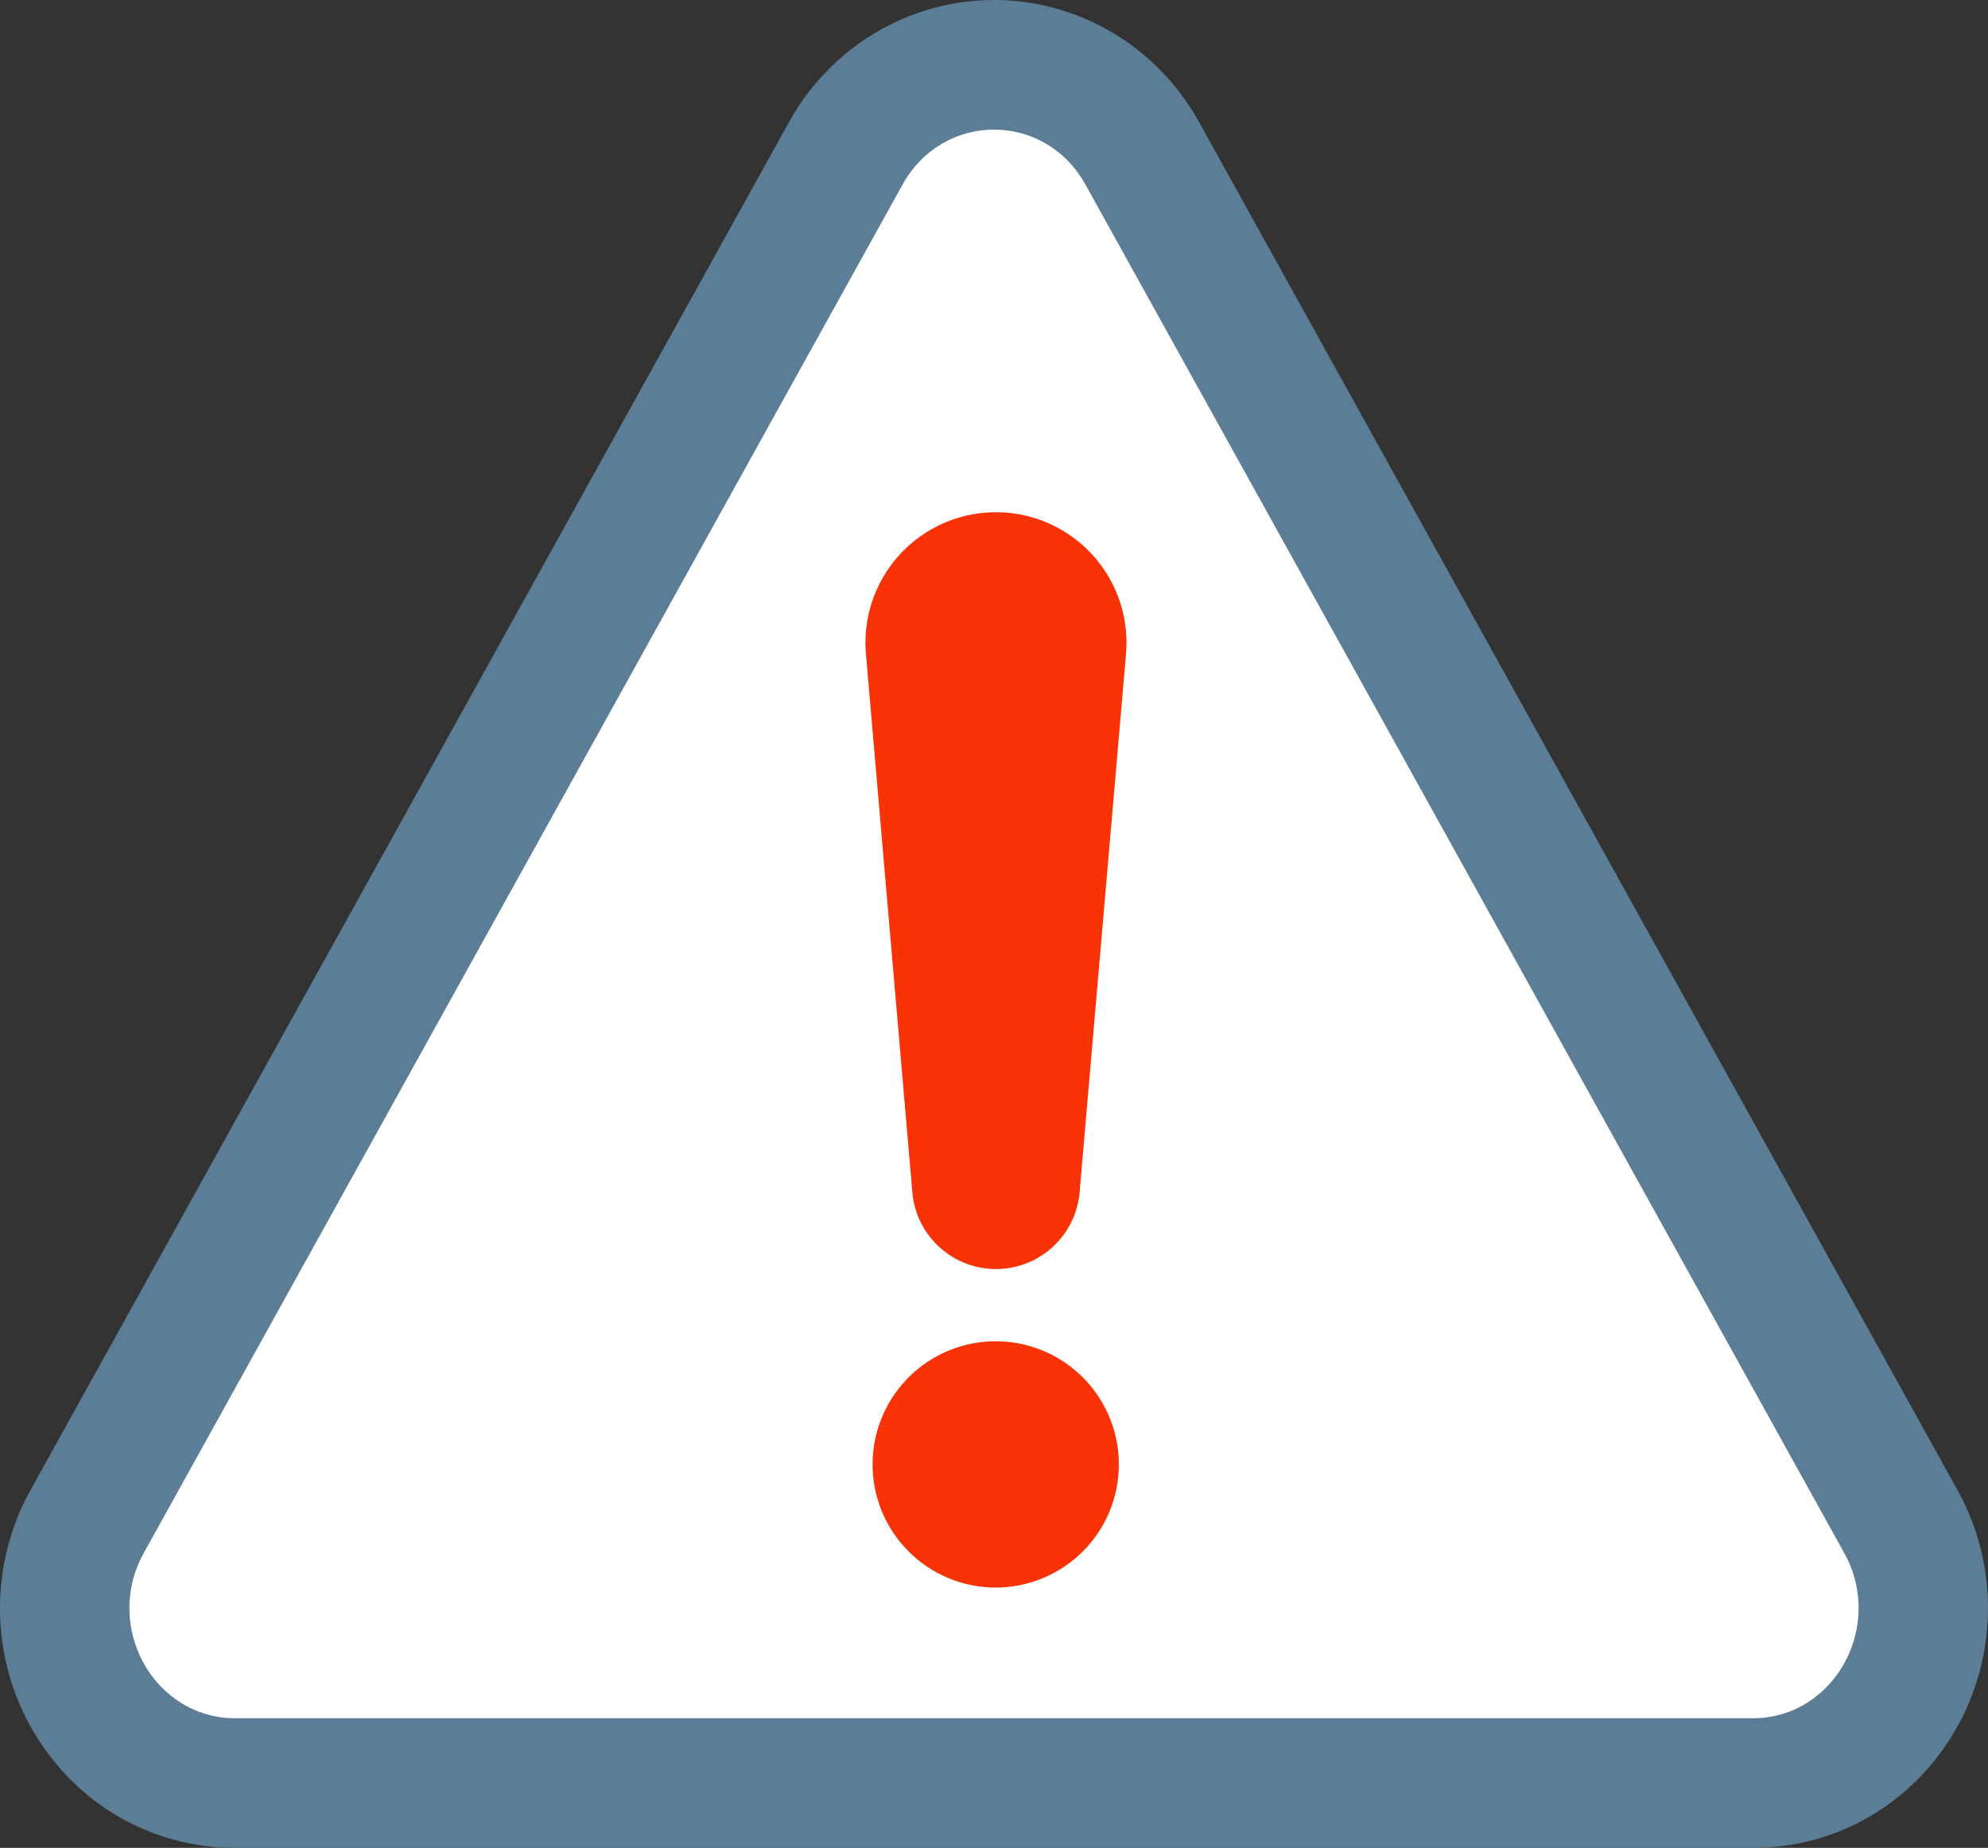
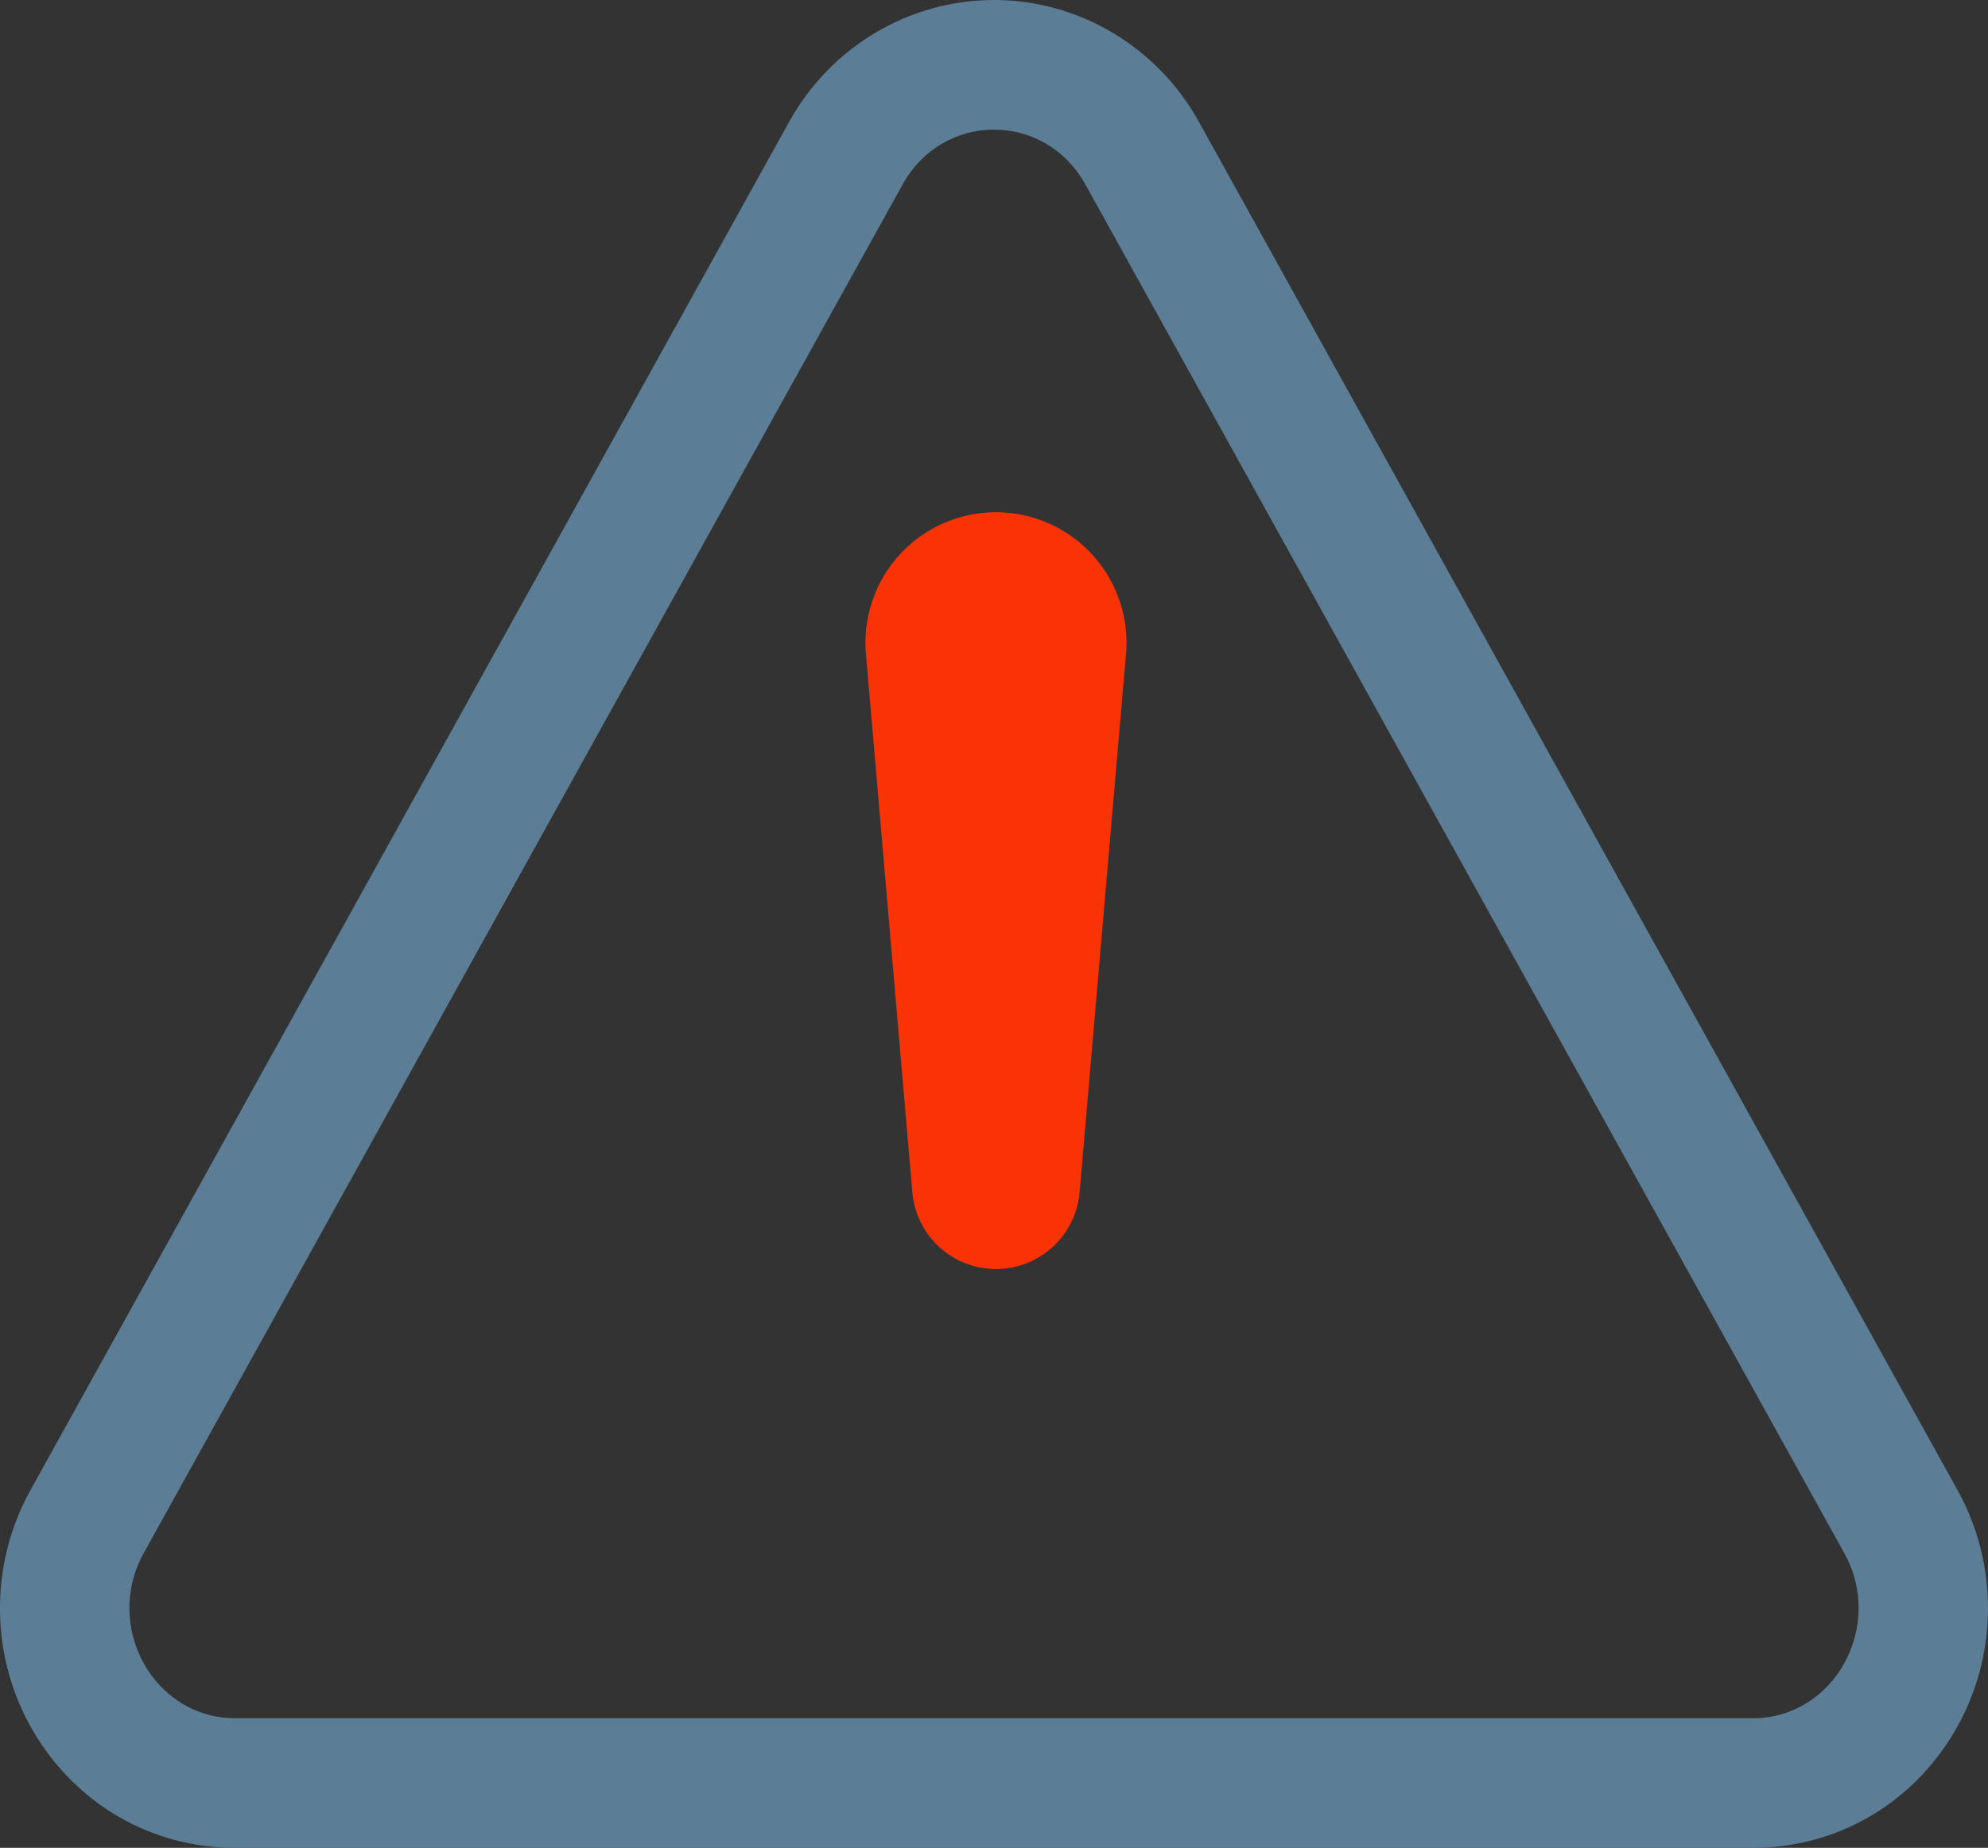
<svg xmlns="http://www.w3.org/2000/svg" width="30.677" height="28.515" viewBox="0 0 30.677 28.515">
  <rect x="0" y="0" width="30.677" height="28.515" fill="#333333" stroke="none" />
  <g id="important-icon" transform="translate(1.996 2)">
    <g id="Path_20959" data-name="Path 20959" transform="translate(-4.5 -4.5)" fill="#fff" stroke-linecap="round" stroke-linejoin="round">
-       <path d="M 29.552 30.015 L 6.133 30.015 C 5.204 30.015 4.362 29.528 3.882 28.713 C 3.383 27.865 3.369 26.845 3.847 25.984 L 15.556 4.864 C 16.03 4.01 16.884 3.5 17.843 3.5 C 18.801 3.5 19.655 4.01 20.129 4.864 L 31.838 25.984 C 32.316 26.845 32.302 27.865 31.803 28.713 C 31.323 29.528 30.481 30.015 29.552 30.015 Z" stroke="none" />
      <path d="M 29.552 29.015 C 30.807 29.015 31.591 27.6 30.964 26.468 L 19.254 5.349 C 18.627 4.217 17.058 4.217 16.431 5.349 L 4.721 26.468 C 4.094 27.6 4.878 29.015 6.133 29.015 L 29.552 29.015 M 29.552 31.015 L 6.133 31.015 C 4.846 31.015 3.682 30.344 3.02 29.221 C 2.349 28.081 2.331 26.655 2.972 25.499 L 14.682 4.379 C 15.324 3.22 16.535 2.5 17.843 2.5 C 19.15 2.5 20.361 3.22 21.004 4.379 L 32.713 25.499 C 33.354 26.655 33.335 28.081 32.664 29.221 C 32.003 30.344 30.839 31.015 29.552 31.015 Z" stroke="none" fill="#5b7e96" />
    </g>
    <g id="Group_7531" data-name="Group 7531" transform="translate(11.484 6.03)">
      <path id="Path_20956" data-name="Path 20956" d="M65.022,51.113h0a1.17,1.17,0,0,1-1.166-1.07l-.716-8.307a1.889,1.889,0,1,1,3.764,0l-.716,8.307a1.17,1.17,0,0,1-1.166,1.07" transform="translate(-63.133 -39.685)" fill="#f93305" stroke="#f93305" stroke-width="0.25" />
-       <path id="Path_20957" data-name="Path 20957" d="M67.2,99.506a1.775,1.775,0,1,1-1.775-1.775A1.775,1.775,0,0,1,67.2,99.506" transform="translate(-63.54 -84.938)" fill="#f93305" stroke="#f93305" stroke-width="0.25" />
+       <path id="Path_20957" data-name="Path 20957" d="M67.2,99.506A1.775,1.775,0,0,1,67.2,99.506" transform="translate(-63.54 -84.938)" fill="#f93305" stroke="#f93305" stroke-width="0.25" />
    </g>
  </g>
</svg>